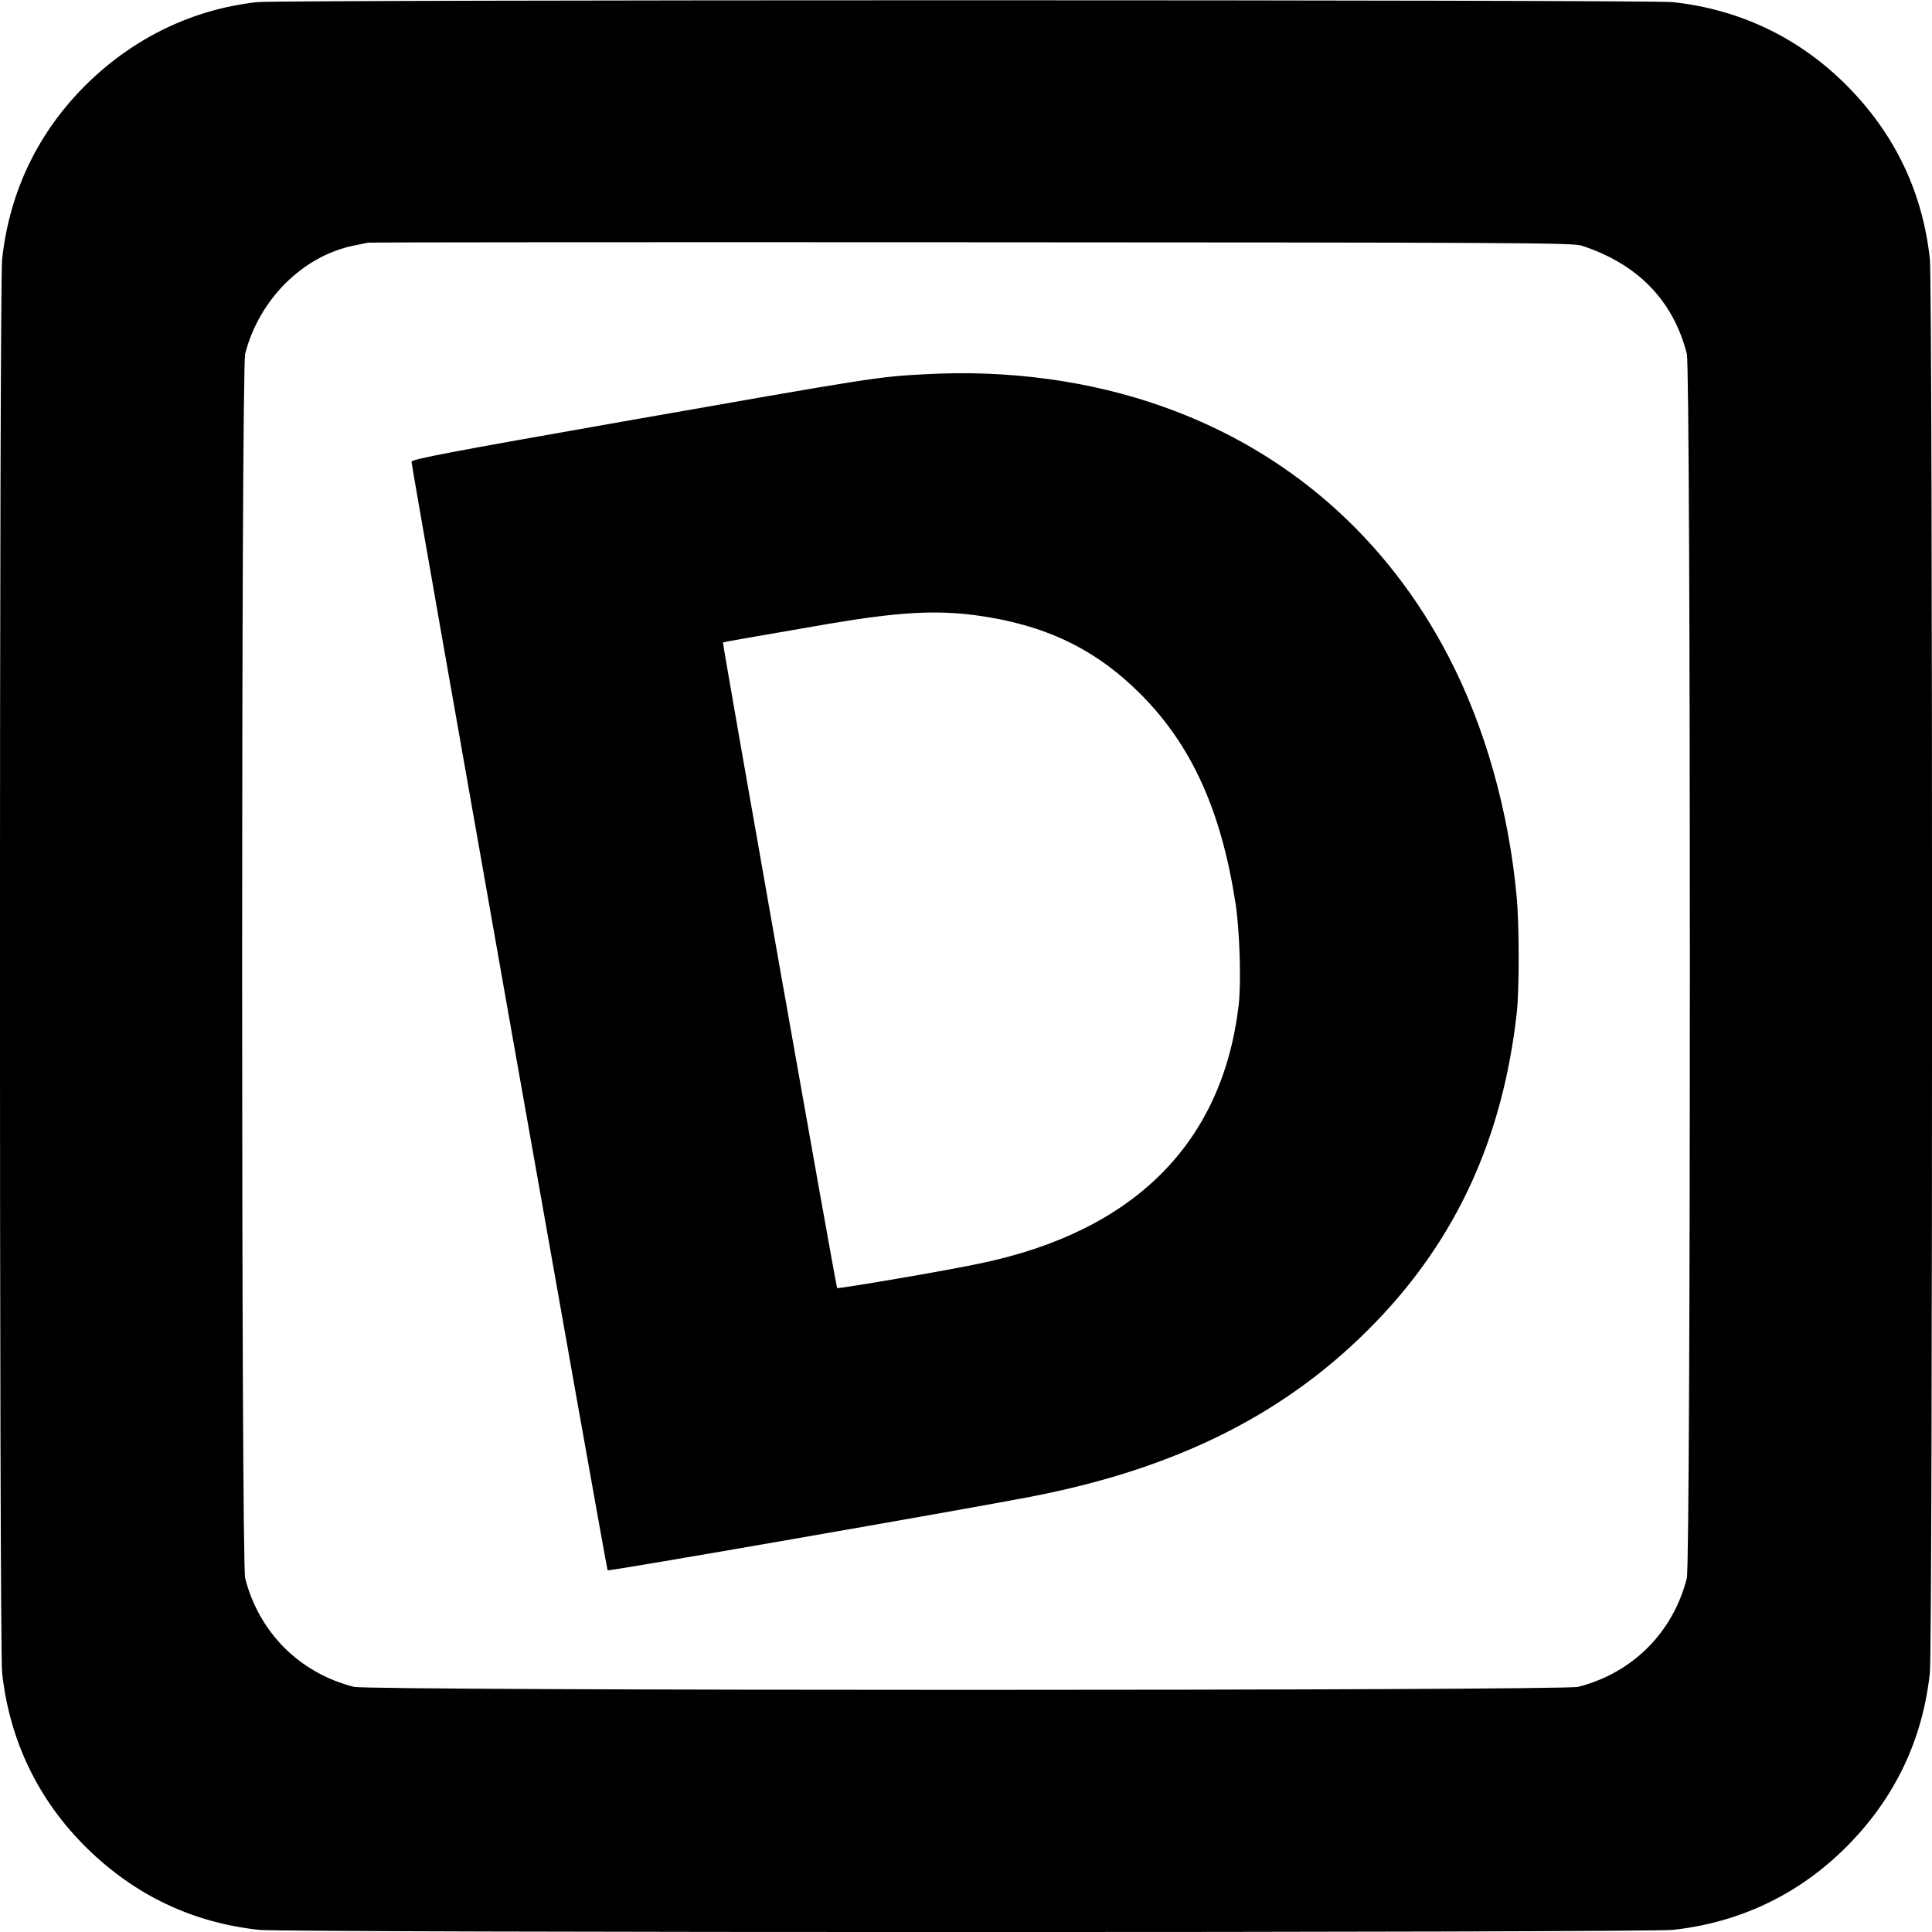
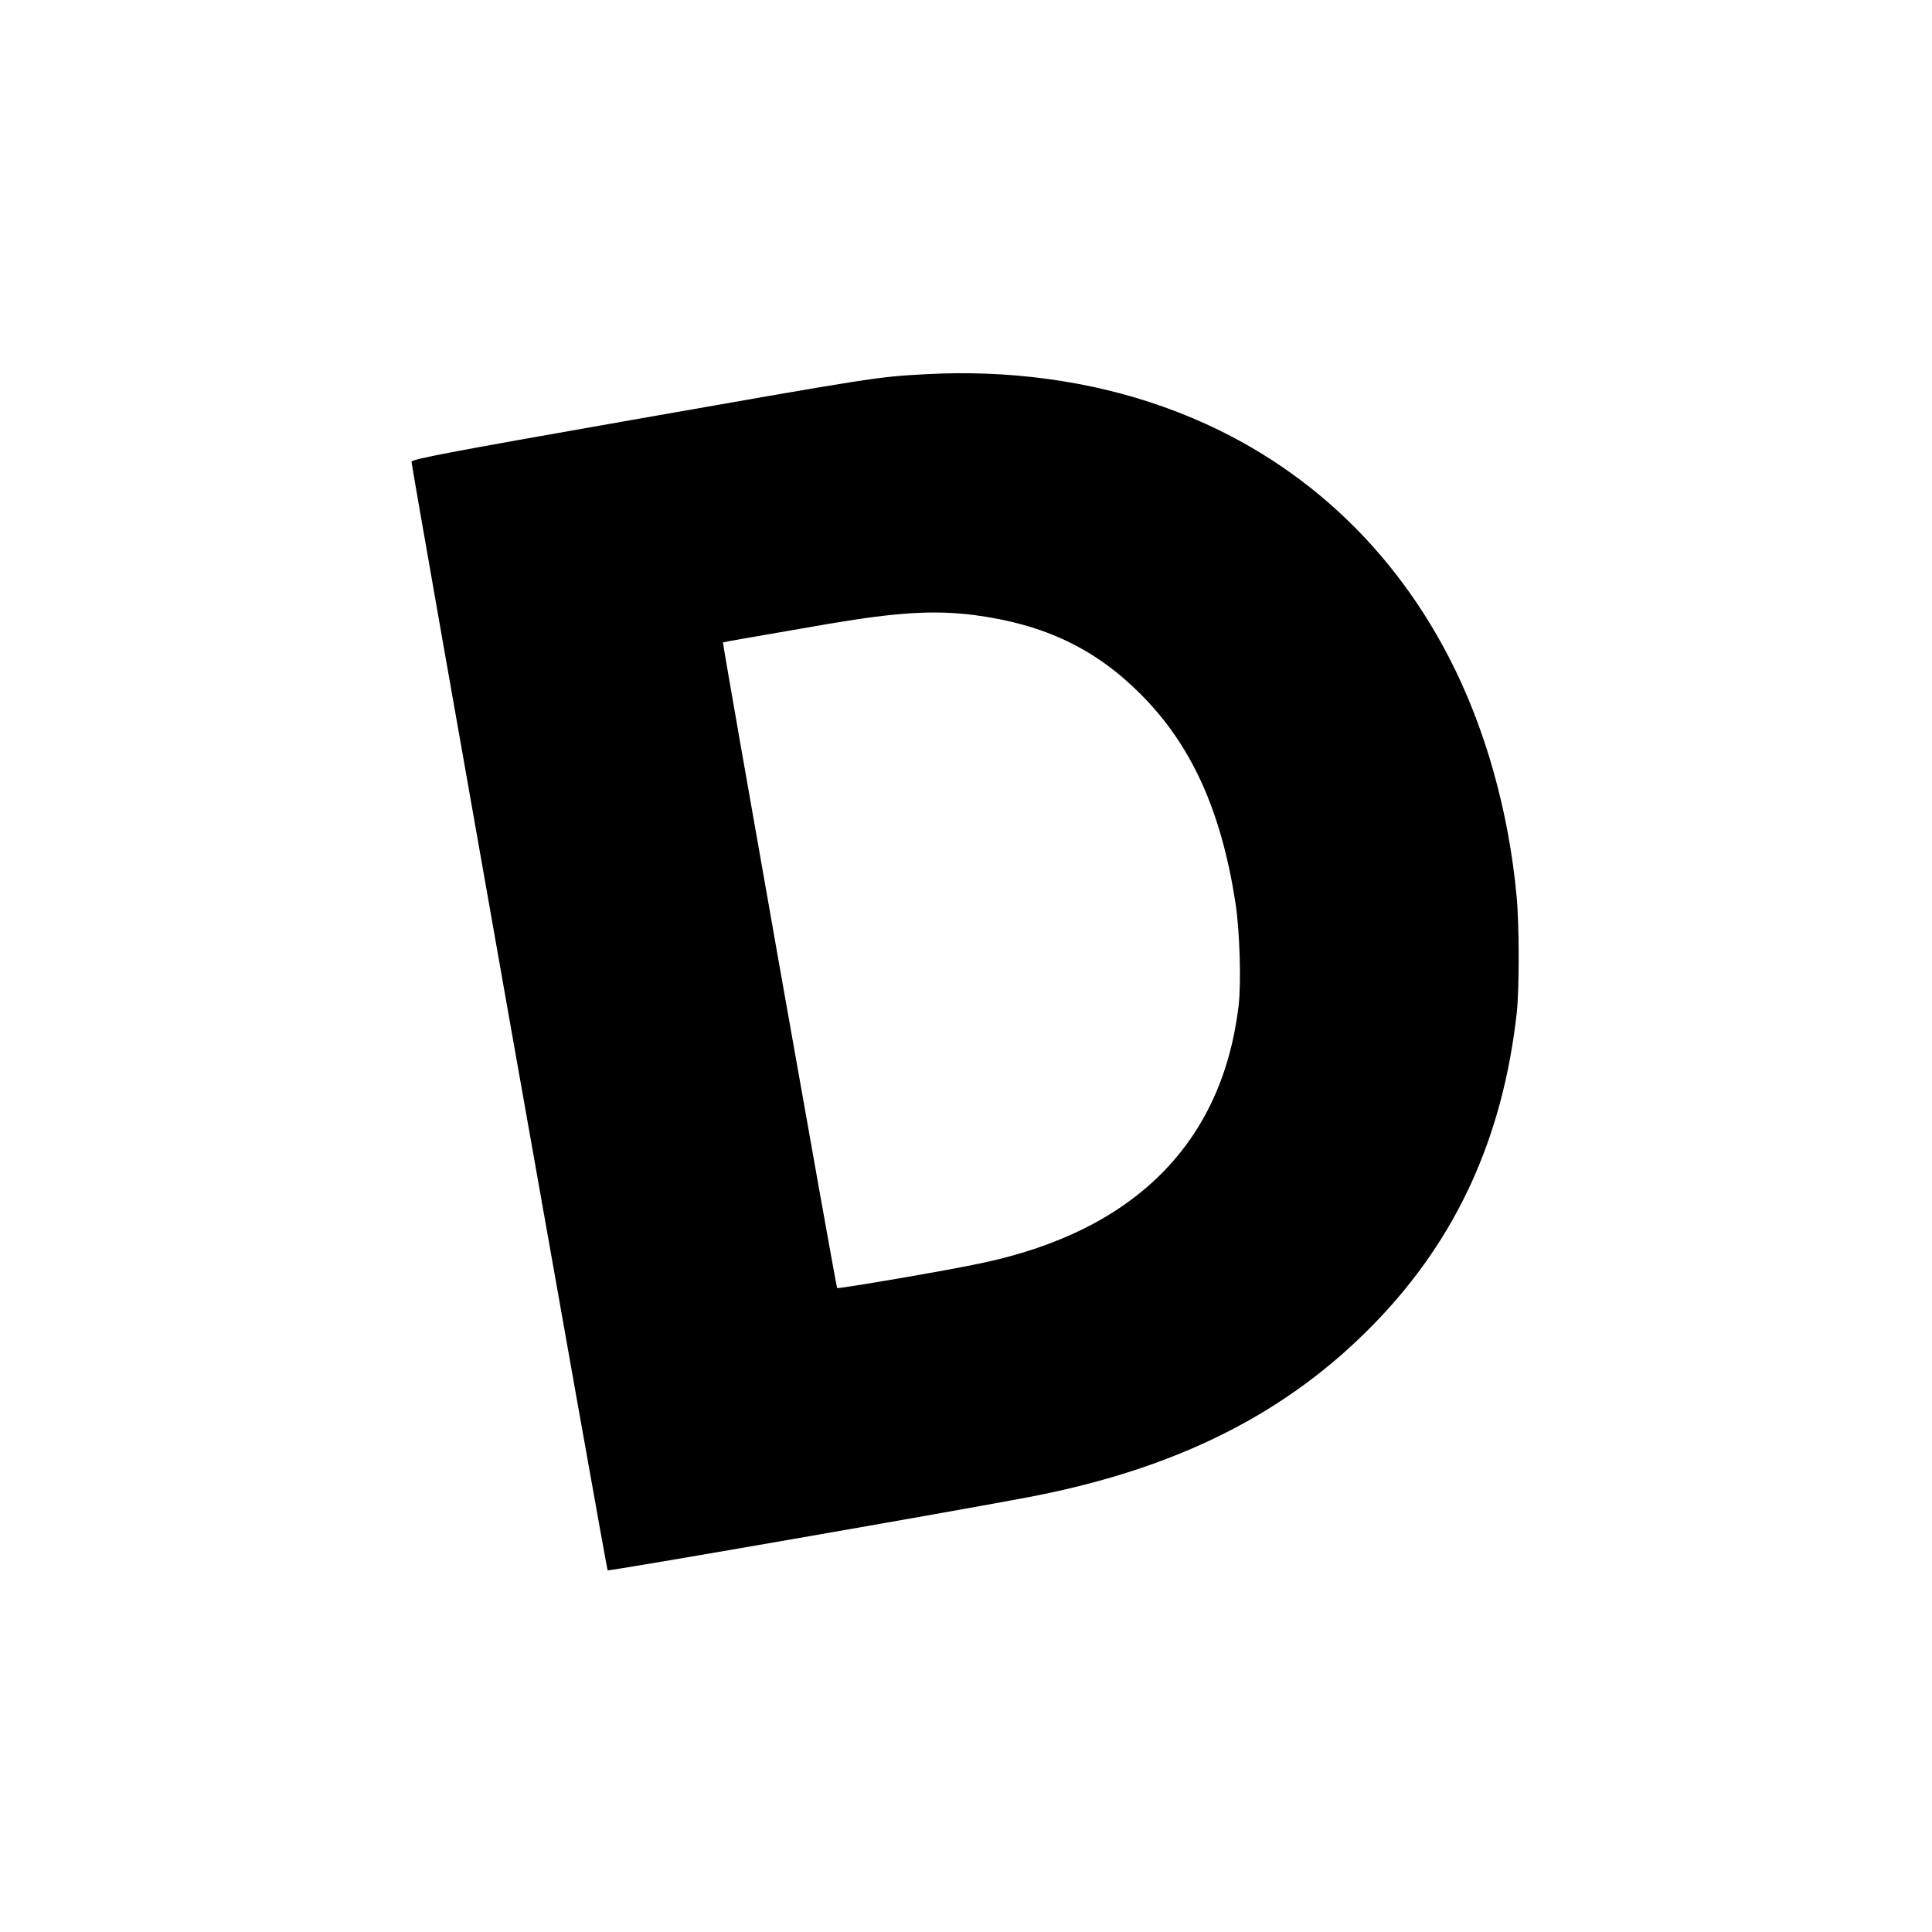
<svg xmlns="http://www.w3.org/2000/svg" version="1.0" width="1000pt" height="1000pt" viewBox="0 0 1000 1000" preserveAspectRatio="xMidYMid meet">
  <g transform="translate(0,1000) scale(0.1,-0.1)" fill="#000000" stroke="none">
-     <path d="M1330 9989 c-331 -37 -635 -183 -879 -422 -252 -247 -402 -557 -440 -909 -15 -136 -15 -7180 0 -7316 38 -352 188 -662 440 -909 249 -244 547 -385 891 -422 136 -15 7180 -15 7316 0 352 38 662 188 909 440 244 249 385 547 422 891 15 136 15 7180 0 7316 -37 344 -178 642 -422 891 -247 252 -557 402 -909 440 -118 13 -7213 13 -7328 0z m6855 -1260 c290 -94 475 -283 546 -560 21 -81 21 -6257 0 -6338 -72 -281 -281 -490 -562 -562 -81 -21 -6257 -21 -6338 0 -281 72 -490 281 -562 562 -21 81 -21 6257 0 6338 72 281 299 507 563 560 29 6 62 13 73 15 11 2 1417 3 3125 2 2827 -1 3109 -3 3155 -17z" />
    <path d="M4790 8063 c-249 -13 -265 -16 -1567 -245 -894 -157 -1093 -195 -1093 -208 0 -29 1009 -5732 1015 -5738 5 -6 1837 313 2185 380 766 147 1337 435 1790 904 421 436 659 957 731 1604 13 123 13 453 -1 600 -41 443 -164 879 -351 1239 -320 618 -832 1067 -1479 1296 -375 134 -802 192 -1230 168z m256 -1247 c361 -48 624 -174 859 -410 263 -264 416 -602 490 -1081 22 -144 30 -411 16 -531 -85 -710 -539 -1165 -1331 -1332 -170 -37 -741 -134 -747 -129 -6 6 -595 3339 -591 3342 3 2 142 26 553 97 349 59 544 71 751 44z" />
  </g>
</svg>